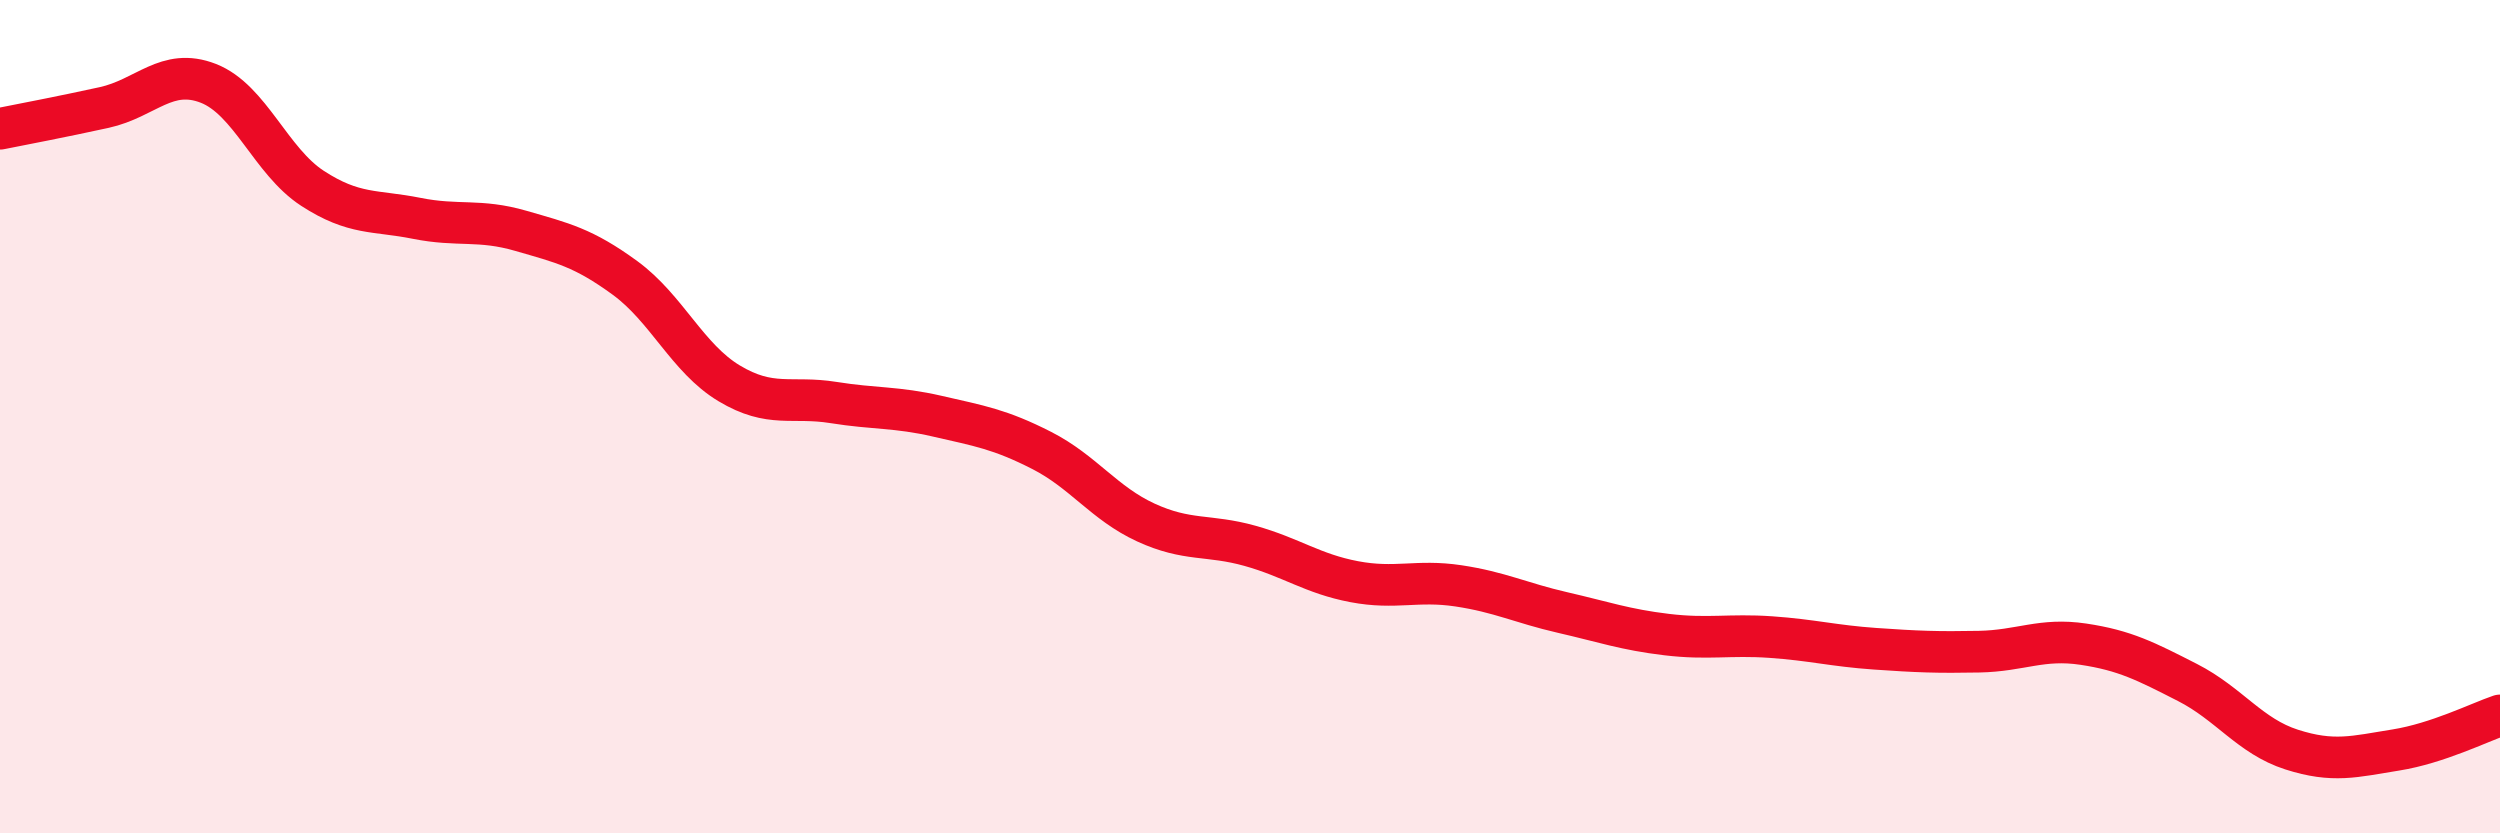
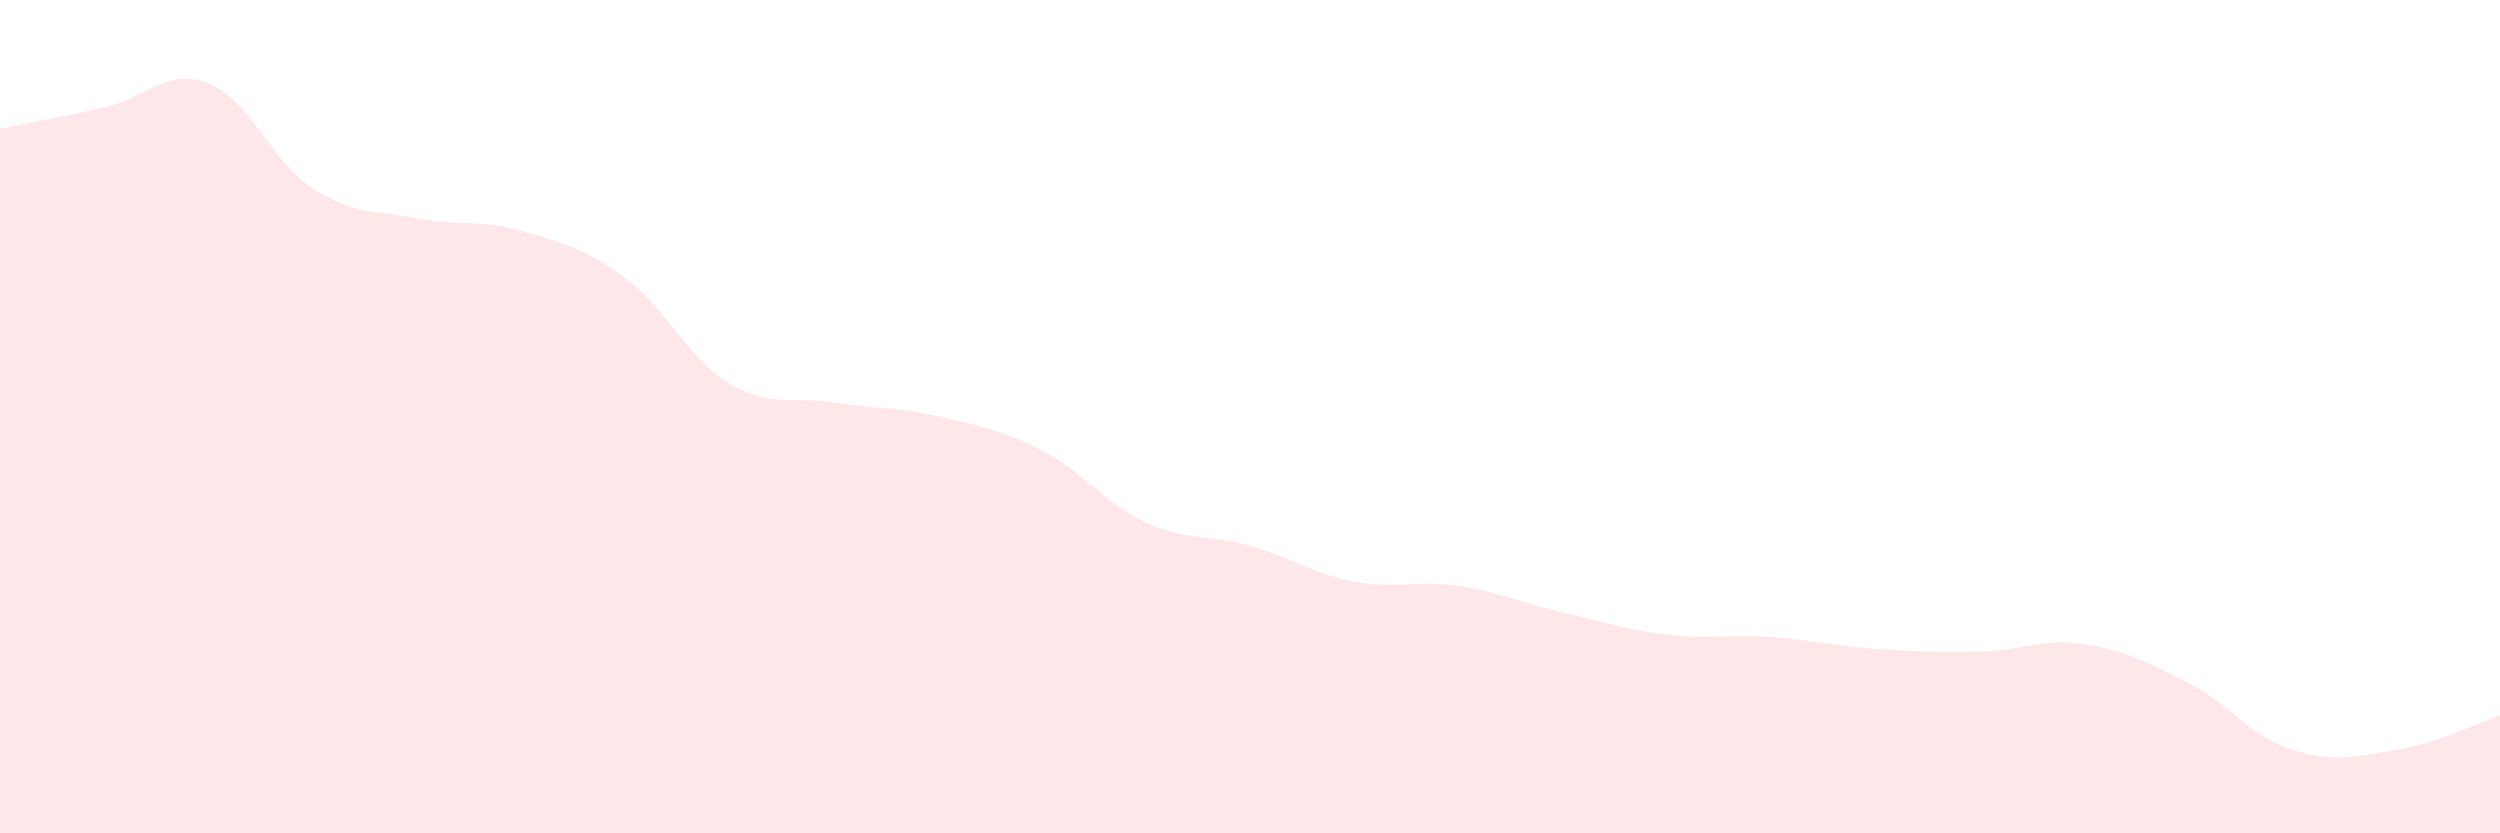
<svg xmlns="http://www.w3.org/2000/svg" width="60" height="20" viewBox="0 0 60 20">
  <path d="M 0,3.09 C 0.5,2.99 1.5,2.8 2.5,2.58 C 3.5,2.36 4,1.61 5,2 C 6,2.39 6.5,3.87 7.5,4.52 C 8.5,5.17 9,5.04 10,5.24 C 11,5.44 11.5,5.25 12.5,5.54 C 13.5,5.83 14,5.94 15,6.67 C 16,7.4 16.5,8.6 17.5,9.2 C 18.5,9.8 19,9.5 20,9.66 C 21,9.82 21.5,9.76 22.5,9.99 C 23.5,10.22 24,10.3 25,10.81 C 26,11.32 26.5,12.08 27.5,12.54 C 28.5,13 29,12.82 30,13.1 C 31,13.38 31.5,13.77 32.5,13.96 C 33.5,14.15 34,13.91 35,14.06 C 36,14.21 36.5,14.47 37.5,14.7 C 38.5,14.93 39,15.11 40,15.23 C 41,15.35 41.5,15.22 42.5,15.29 C 43.5,15.36 44,15.5 45,15.57 C 46,15.64 46.5,15.66 47.5,15.64 C 48.5,15.62 49,15.31 50,15.46 C 51,15.61 51.5,15.87 52.5,16.38 C 53.5,16.89 54,17.67 55,17.99 C 56,18.31 56.5,18.16 57.5,18 C 58.5,17.84 59.5,17.34 60,17.17L60 20L0 20Z" fill="#EB0A25" opacity="0.1" stroke-linecap="round" stroke-linejoin="round" />
-   <path d="M 0,3.09 C 0.5,2.99 1.5,2.8 2.5,2.58 C 3.5,2.36 4,1.61 5,2 C 6,2.39 6.5,3.87 7.5,4.52 C 8.5,5.17 9,5.04 10,5.24 C 11,5.44 11.5,5.25 12.5,5.54 C 13.5,5.83 14,5.94 15,6.67 C 16,7.4 16.5,8.6 17.5,9.2 C 18.5,9.8 19,9.5 20,9.66 C 21,9.82 21.5,9.76 22.5,9.99 C 23.5,10.22 24,10.3 25,10.81 C 26,11.32 26.5,12.08 27.5,12.54 C 28.5,13 29,12.82 30,13.1 C 31,13.38 31.5,13.77 32.5,13.96 C 33.5,14.15 34,13.91 35,14.06 C 36,14.21 36.5,14.47 37.5,14.7 C 38.5,14.93 39,15.11 40,15.23 C 41,15.35 41.5,15.22 42.5,15.29 C 43.5,15.36 44,15.5 45,15.57 C 46,15.64 46.5,15.66 47.5,15.64 C 48.5,15.62 49,15.31 50,15.46 C 51,15.61 51.5,15.87 52.5,16.38 C 53.5,16.89 54,17.67 55,17.99 C 56,18.31 56.5,18.16 57.5,18 C 58.5,17.84 59.5,17.34 60,17.17" stroke="#EB0A25" stroke-width="1" fill="none" stroke-linecap="round" stroke-linejoin="round" />
</svg>